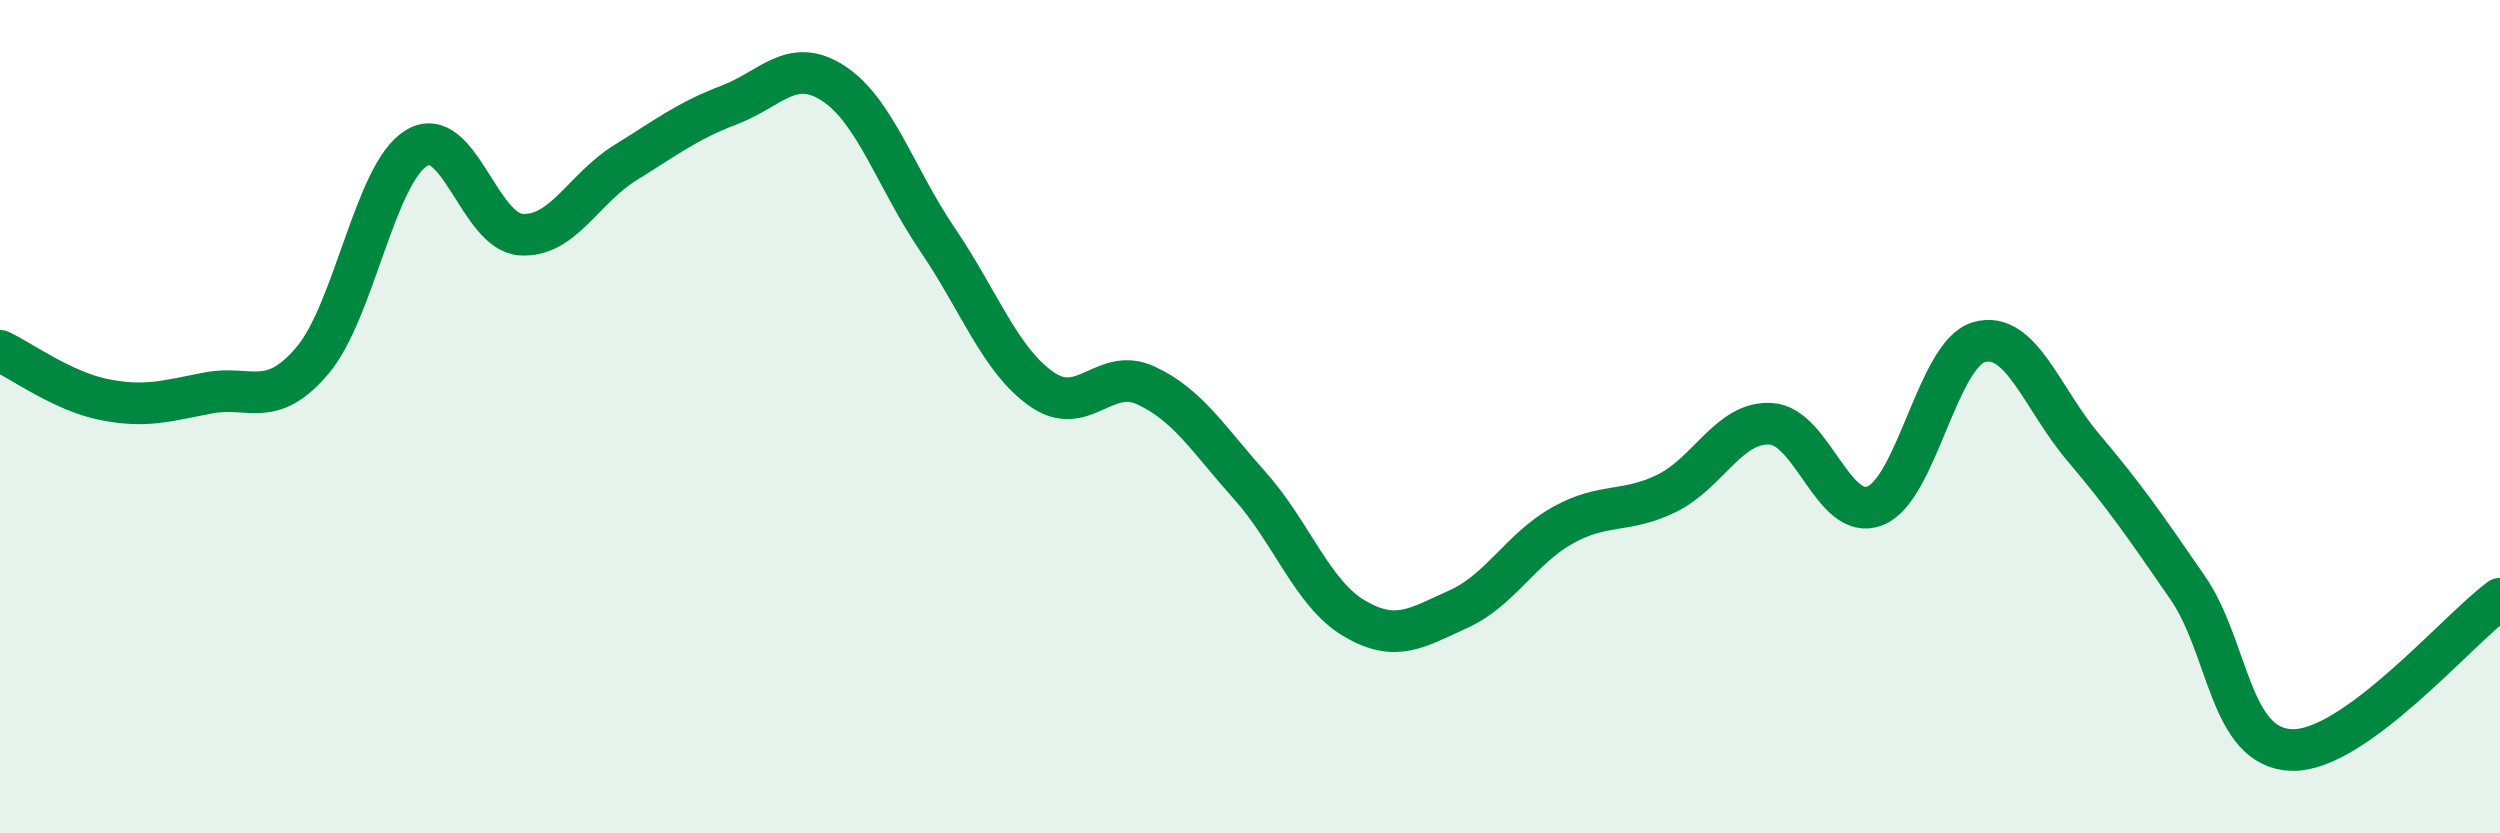
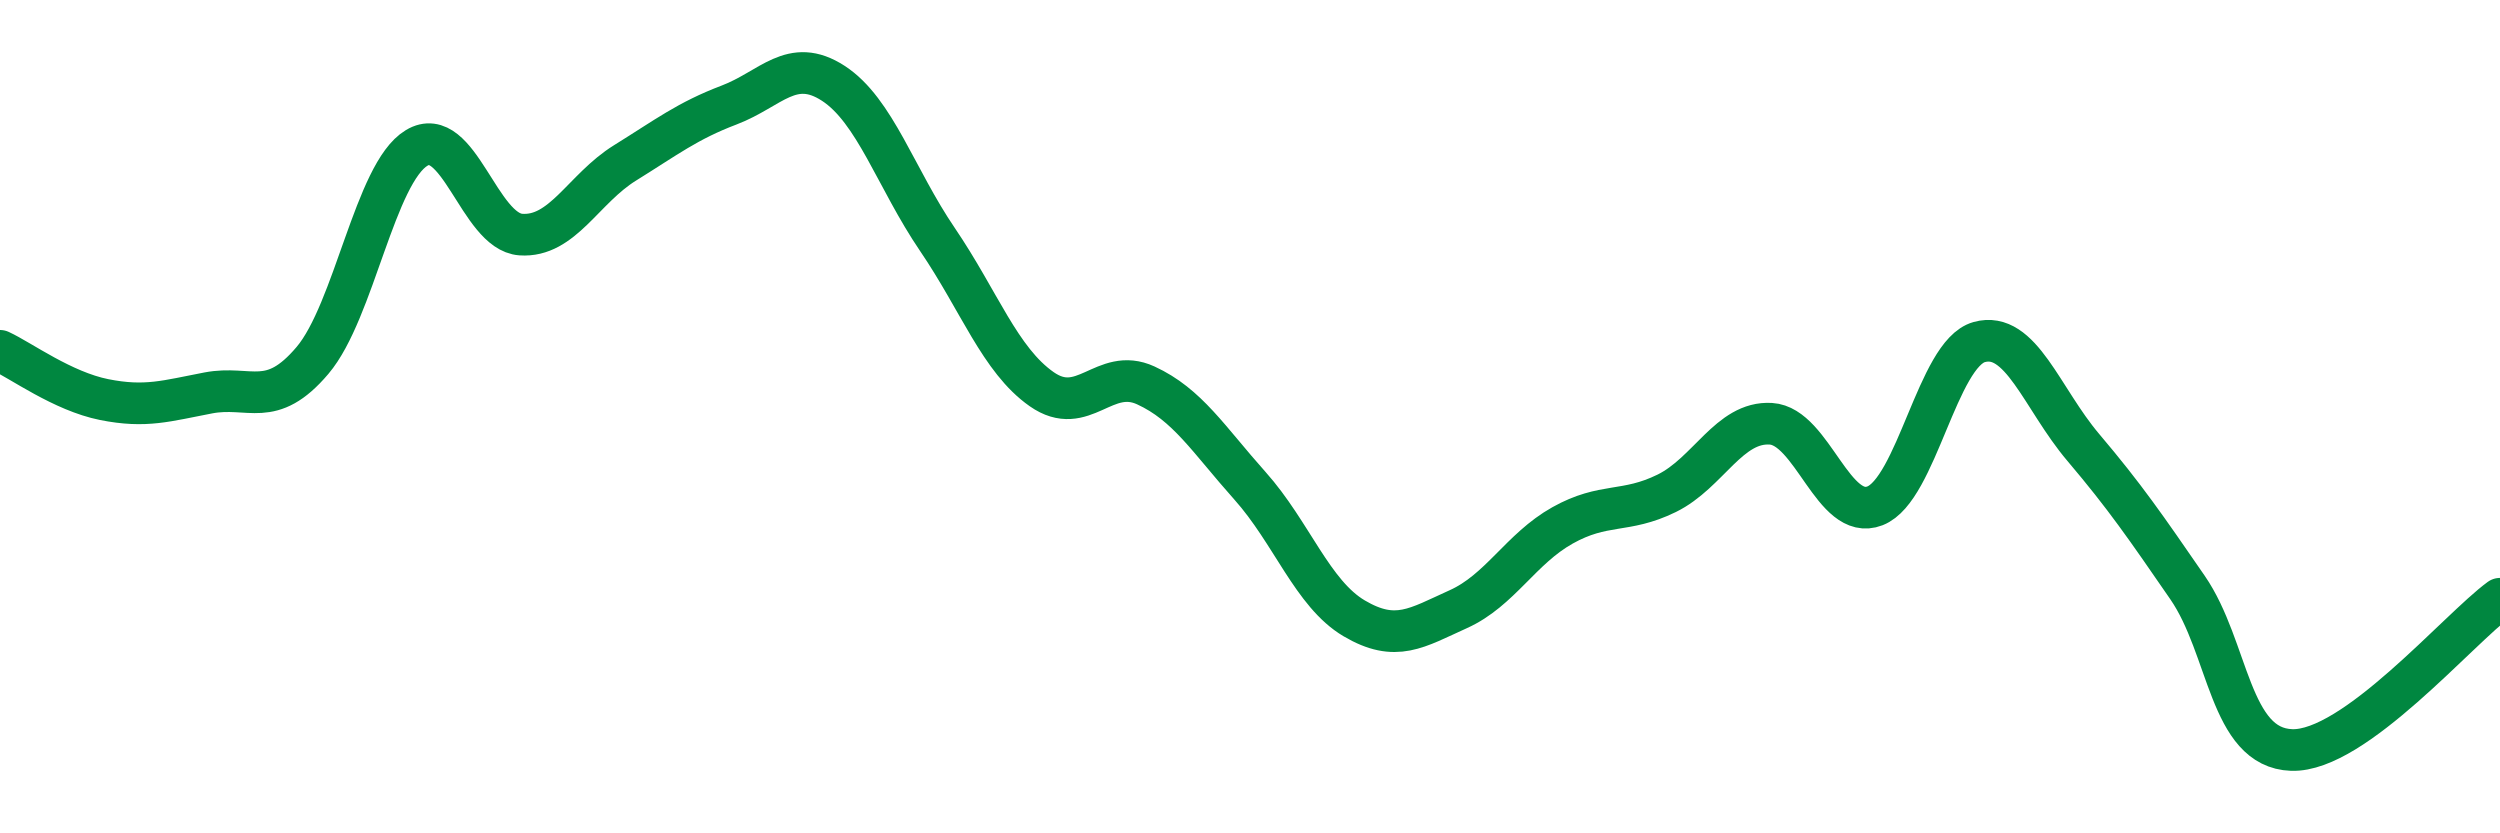
<svg xmlns="http://www.w3.org/2000/svg" width="60" height="20" viewBox="0 0 60 20">
-   <path d="M 0,8.42 C 0.5,8.65 1.5,9.39 2.5,9.59 C 3.5,9.79 4,9.62 5,9.43 C 6,9.24 6.5,9.83 7.5,8.65 C 8.5,7.47 9,4.15 10,3.55 C 11,2.95 11.5,5.56 12.5,5.63 C 13.5,5.7 14,4.53 15,3.91 C 16,3.29 16.5,2.9 17.5,2.52 C 18.5,2.14 19,1.35 20,2 C 21,2.65 21.5,4.28 22.5,5.75 C 23.5,7.22 24,8.64 25,9.34 C 26,10.04 26.5,8.79 27.5,9.25 C 28.5,9.71 29,10.54 30,11.66 C 31,12.78 31.5,14.25 32.5,14.84 C 33.5,15.43 34,15.07 35,14.62 C 36,14.17 36.5,13.17 37.5,12.61 C 38.5,12.05 39,12.33 40,11.84 C 41,11.35 41.5,10.11 42.5,10.17 C 43.5,10.23 44,12.53 45,12.14 C 46,11.75 46.5,8.49 47.5,8.21 C 48.5,7.93 49,9.56 50,10.74 C 51,11.92 51.5,12.65 52.5,14.1 C 53.5,15.55 53.5,17.95 55,18 C 56.5,18.05 59,15.1 60,14.37L60 20L0 20Z" fill="#008740" opacity="0.1" stroke-linecap="round" stroke-linejoin="round" />
  <path d="M 0,8.42 C 0.5,8.65 1.5,9.39 2.5,9.59 C 3.5,9.79 4,9.62 5,9.43 C 6,9.24 6.5,9.83 7.5,8.65 C 8.5,7.47 9,4.15 10,3.55 C 11,2.95 11.5,5.56 12.5,5.63 C 13.5,5.7 14,4.53 15,3.91 C 16,3.29 16.5,2.9 17.5,2.52 C 18.5,2.14 19,1.35 20,2 C 21,2.65 21.5,4.28 22.5,5.75 C 23.5,7.22 24,8.64 25,9.34 C 26,10.04 26.5,8.79 27.5,9.25 C 28.5,9.71 29,10.54 30,11.66 C 31,12.78 31.5,14.25 32.5,14.84 C 33.5,15.43 34,15.07 35,14.62 C 36,14.17 36.5,13.17 37.5,12.61 C 38.5,12.05 39,12.33 40,11.84 C 41,11.35 41.5,10.11 42.5,10.17 C 43.5,10.23 44,12.53 45,12.14 C 46,11.75 46.5,8.49 47.5,8.21 C 48.5,7.93 49,9.56 50,10.74 C 51,11.92 51.5,12.65 52.5,14.1 C 53.5,15.55 53.5,17.95 55,18 C 56.5,18.05 59,15.1 60,14.37" stroke="#008740" stroke-width="1" fill="none" stroke-linecap="round" stroke-linejoin="round" />
</svg>